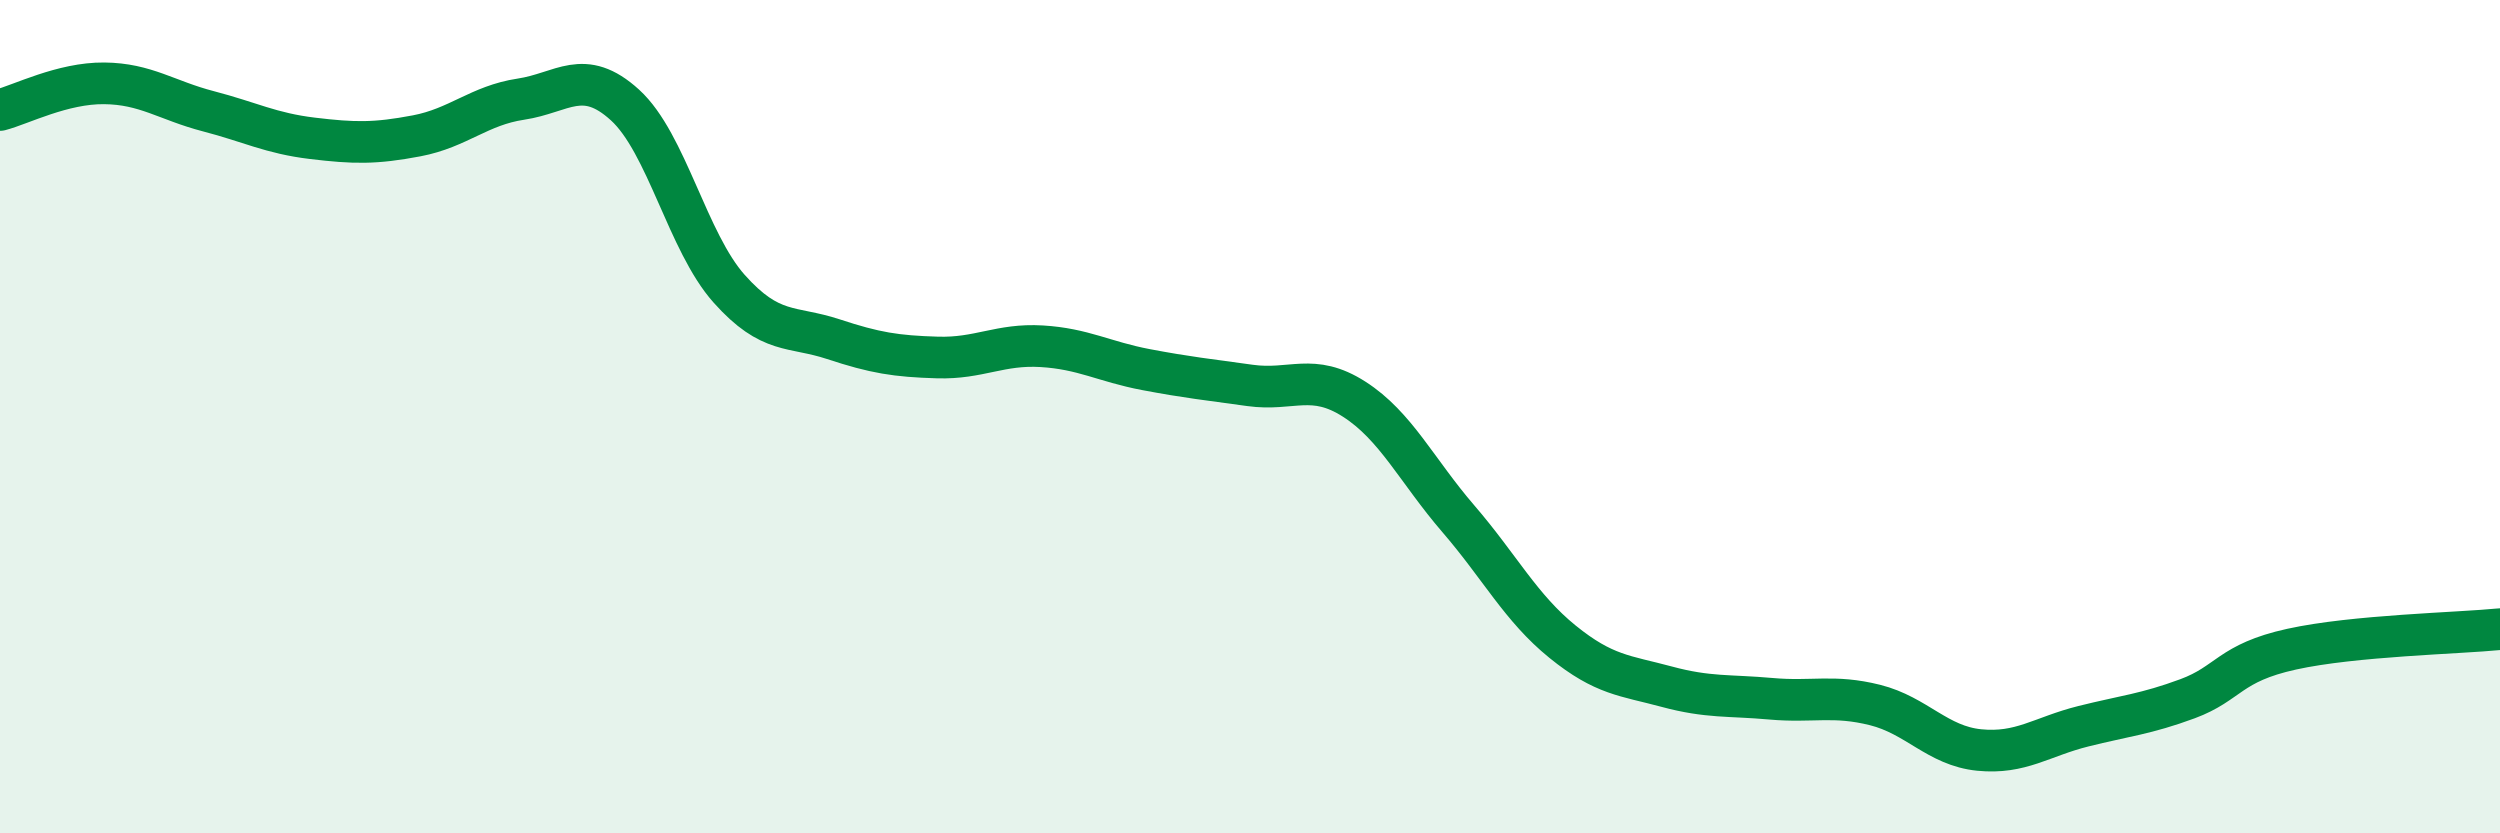
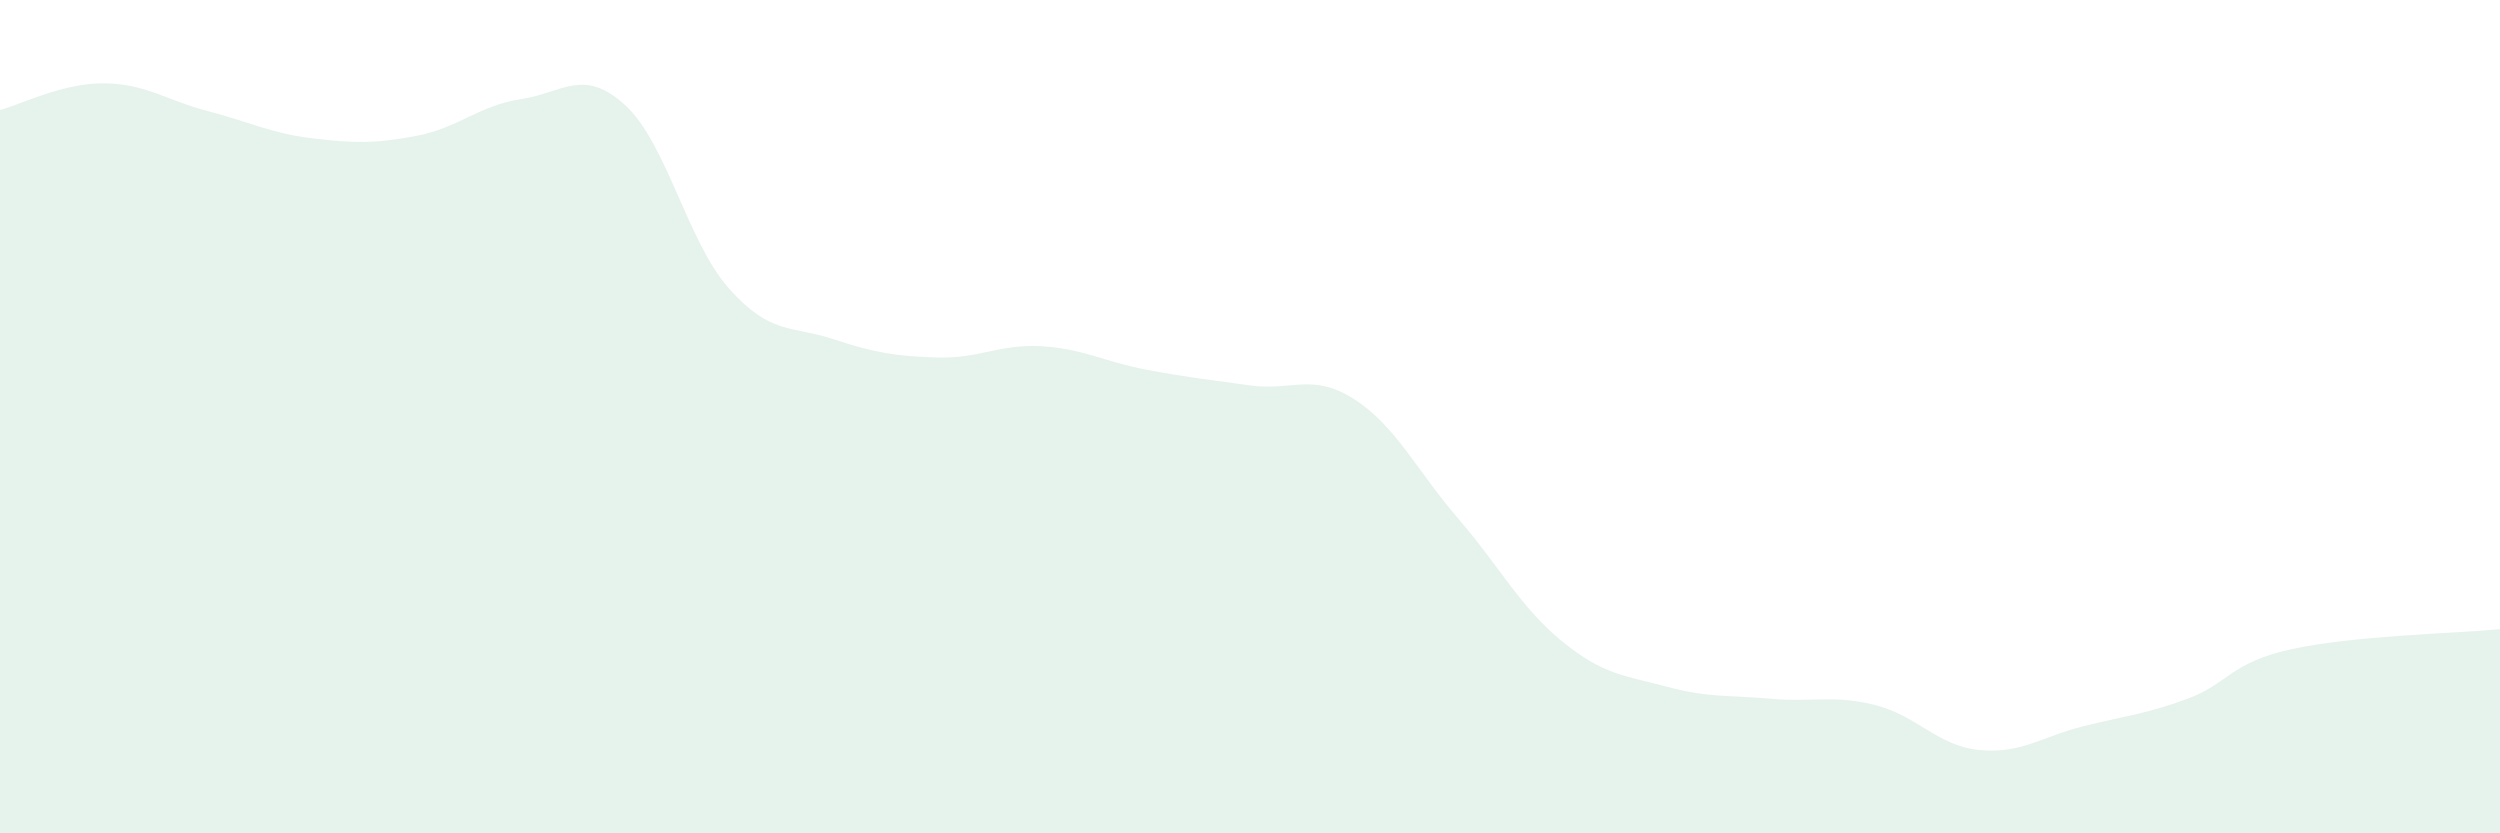
<svg xmlns="http://www.w3.org/2000/svg" width="60" height="20" viewBox="0 0 60 20">
  <path d="M 0,2.64 C 0.5,2.51 1.5,1.99 2.5,2 C 3.5,2.01 4,2.41 5,2.67 C 6,2.93 6.5,3.2 7.5,3.32 C 8.5,3.44 9,3.45 10,3.26 C 11,3.07 11.5,2.53 12.5,2.38 C 13.5,2.23 14,1.61 15,2.52 C 16,3.43 16.5,5.81 17.5,6.93 C 18.5,8.05 19,7.81 20,8.14 C 21,8.47 21.5,8.55 22.5,8.58 C 23.5,8.61 24,8.25 25,8.31 C 26,8.37 26.5,8.68 27.5,8.87 C 28.5,9.06 29,9.11 30,9.25 C 31,9.39 31.5,8.94 32.5,9.58 C 33.5,10.22 34,11.29 35,12.45 C 36,13.61 36.5,14.59 37.5,15.4 C 38.5,16.21 39,16.21 40,16.48 C 41,16.75 41.5,16.68 42.5,16.77 C 43.5,16.86 44,16.67 45,16.92 C 46,17.17 46.5,17.9 47.5,18 C 48.5,18.1 49,17.68 50,17.43 C 51,17.18 51.5,17.14 52.5,16.77 C 53.5,16.4 53.5,15.91 55,15.58 C 56.5,15.25 59,15.2 60,15.1L60 20L0 20Z" fill="#008740" opacity="0.1" stroke-linecap="round" stroke-linejoin="round" />
-   <path d="M 0,2.64 C 0.5,2.51 1.5,1.99 2.5,2 C 3.5,2.01 4,2.41 5,2.67 C 6,2.93 6.5,3.2 7.5,3.32 C 8.5,3.44 9,3.45 10,3.26 C 11,3.07 11.5,2.53 12.5,2.38 C 13.5,2.23 14,1.61 15,2.52 C 16,3.43 16.5,5.81 17.5,6.93 C 18.5,8.05 19,7.81 20,8.14 C 21,8.47 21.5,8.55 22.5,8.58 C 23.5,8.61 24,8.25 25,8.31 C 26,8.37 26.5,8.68 27.5,8.87 C 28.5,9.06 29,9.11 30,9.25 C 31,9.39 31.5,8.94 32.5,9.58 C 33.5,10.22 34,11.29 35,12.45 C 36,13.61 36.5,14.59 37.5,15.4 C 38.5,16.21 39,16.21 40,16.48 C 41,16.75 41.5,16.68 42.5,16.77 C 43.5,16.86 44,16.67 45,16.92 C 46,17.17 46.5,17.9 47.5,18 C 48.5,18.1 49,17.68 50,17.43 C 51,17.18 51.5,17.14 52.5,16.77 C 53.5,16.4 53.5,15.91 55,15.58 C 56.5,15.25 59,15.2 60,15.1" stroke="#008740" stroke-width="1" fill="none" stroke-linecap="round" stroke-linejoin="round" />
</svg>